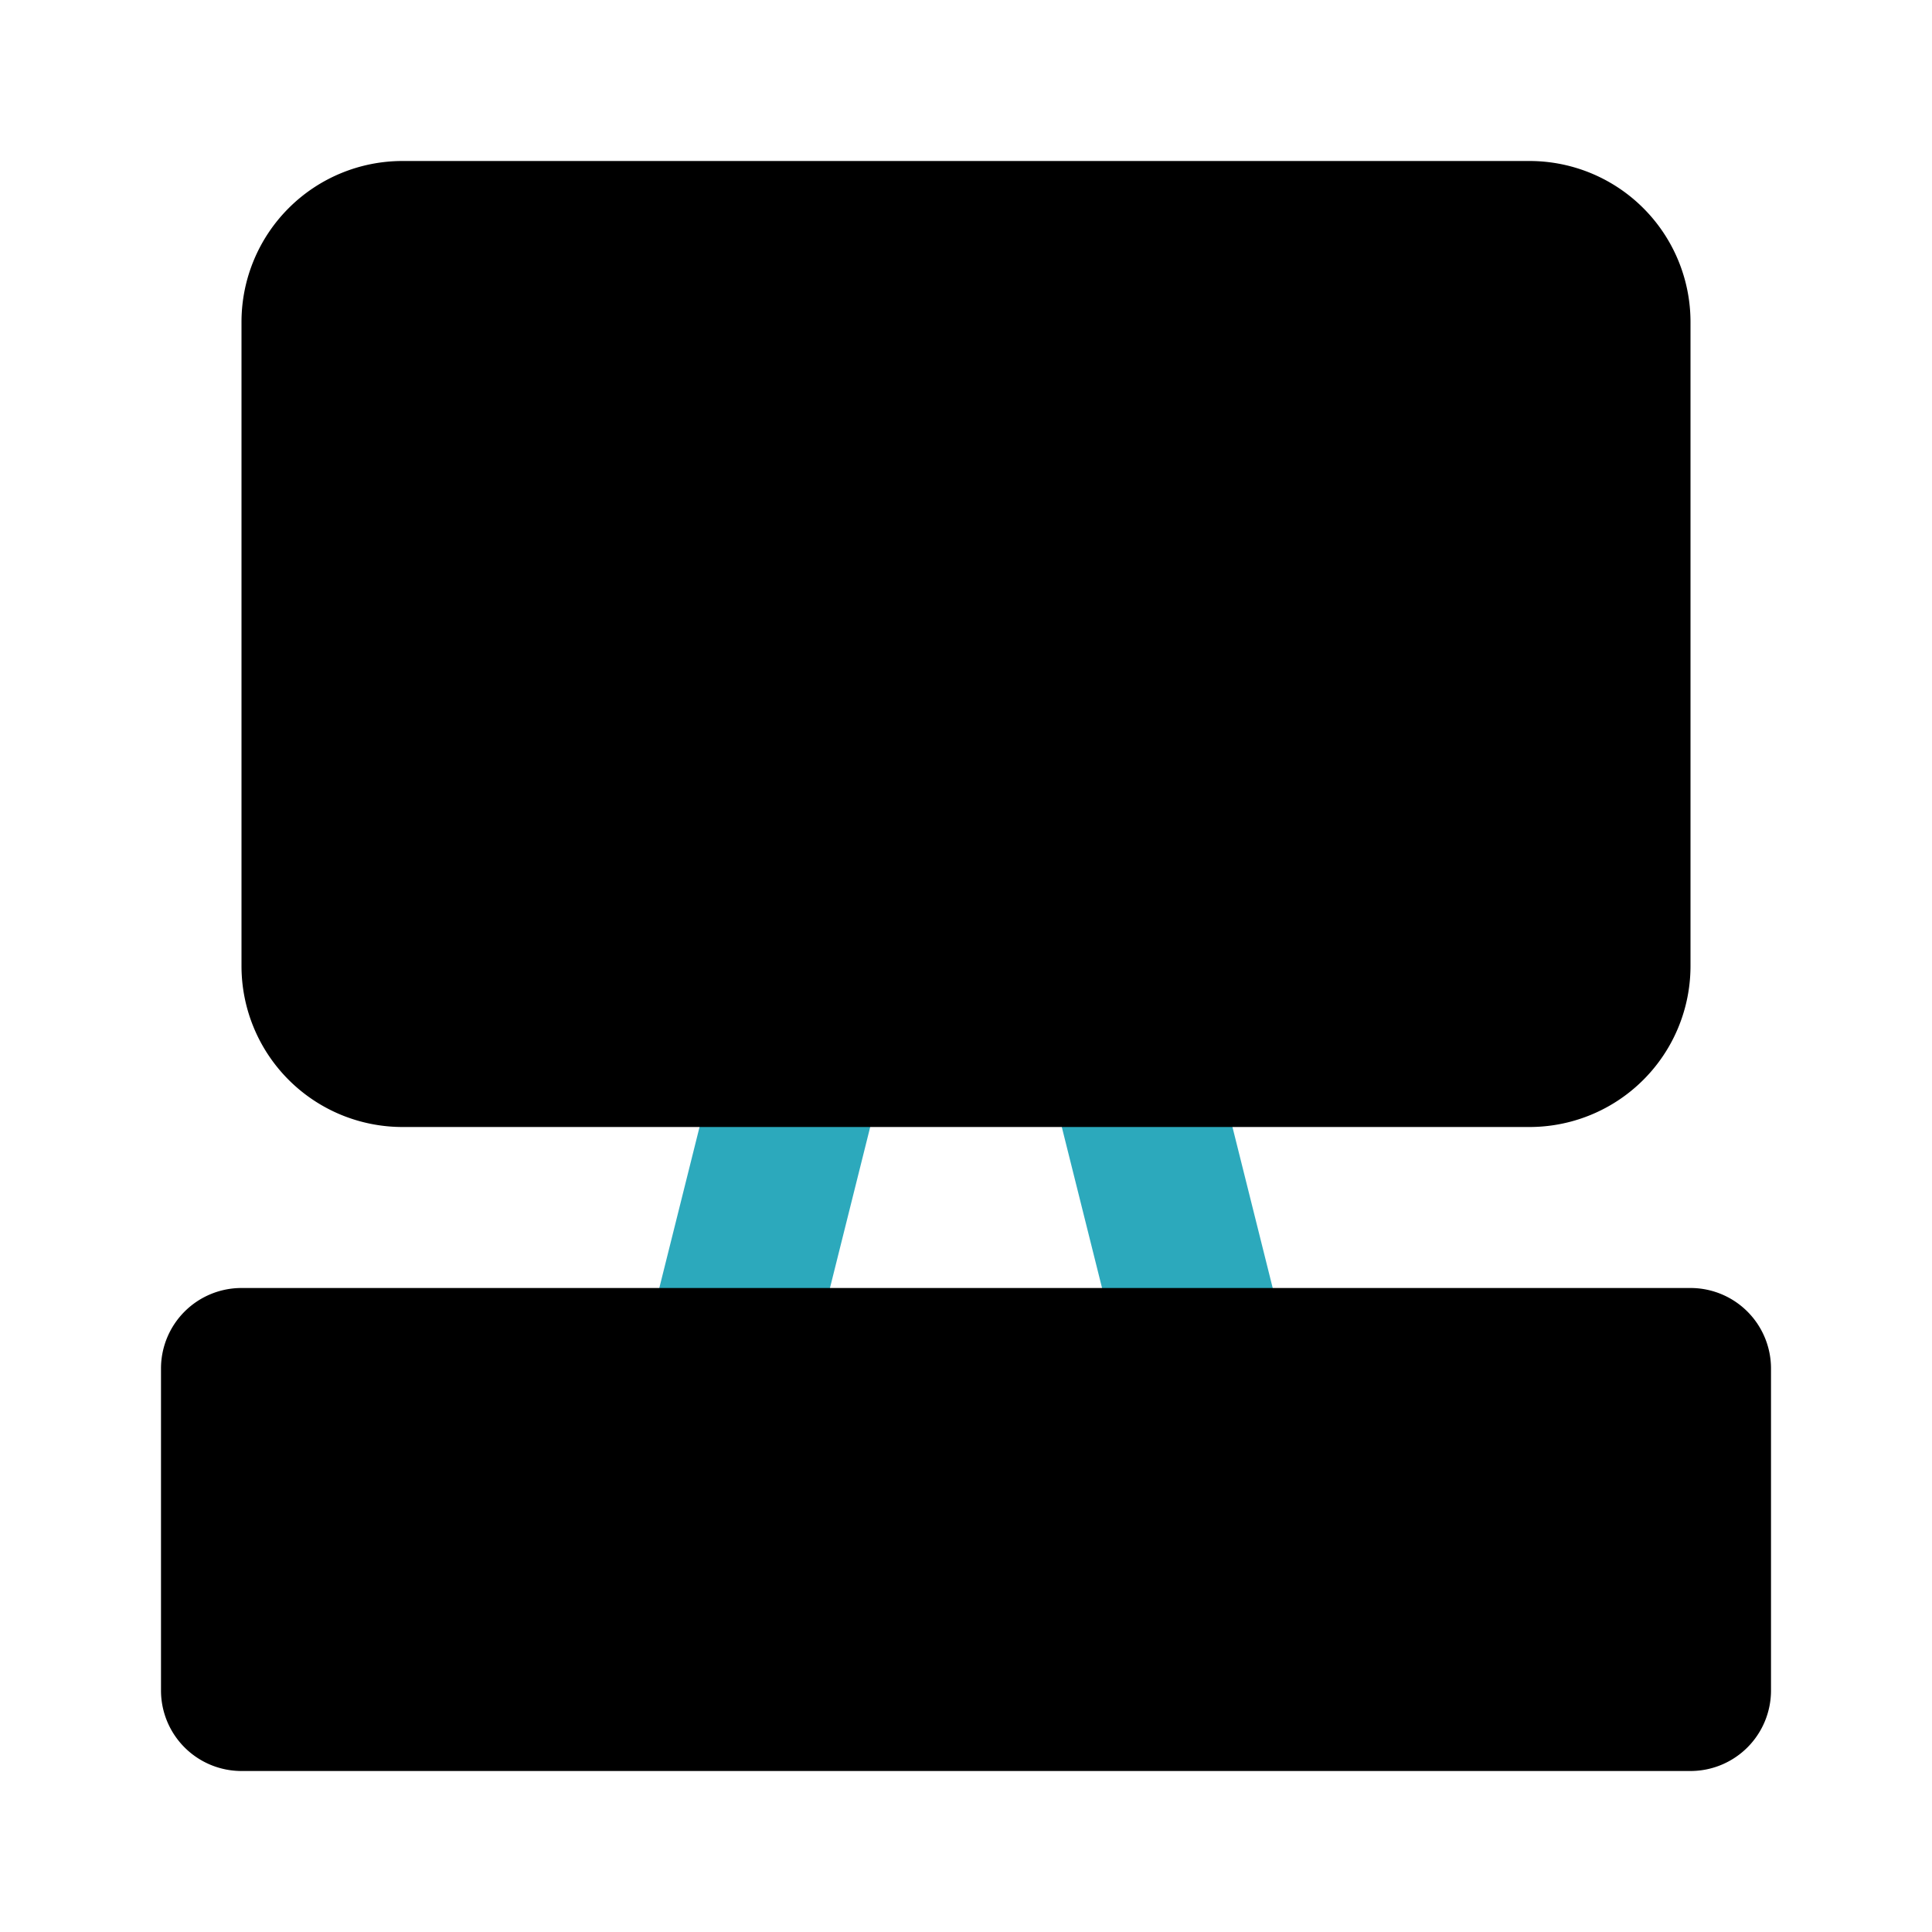
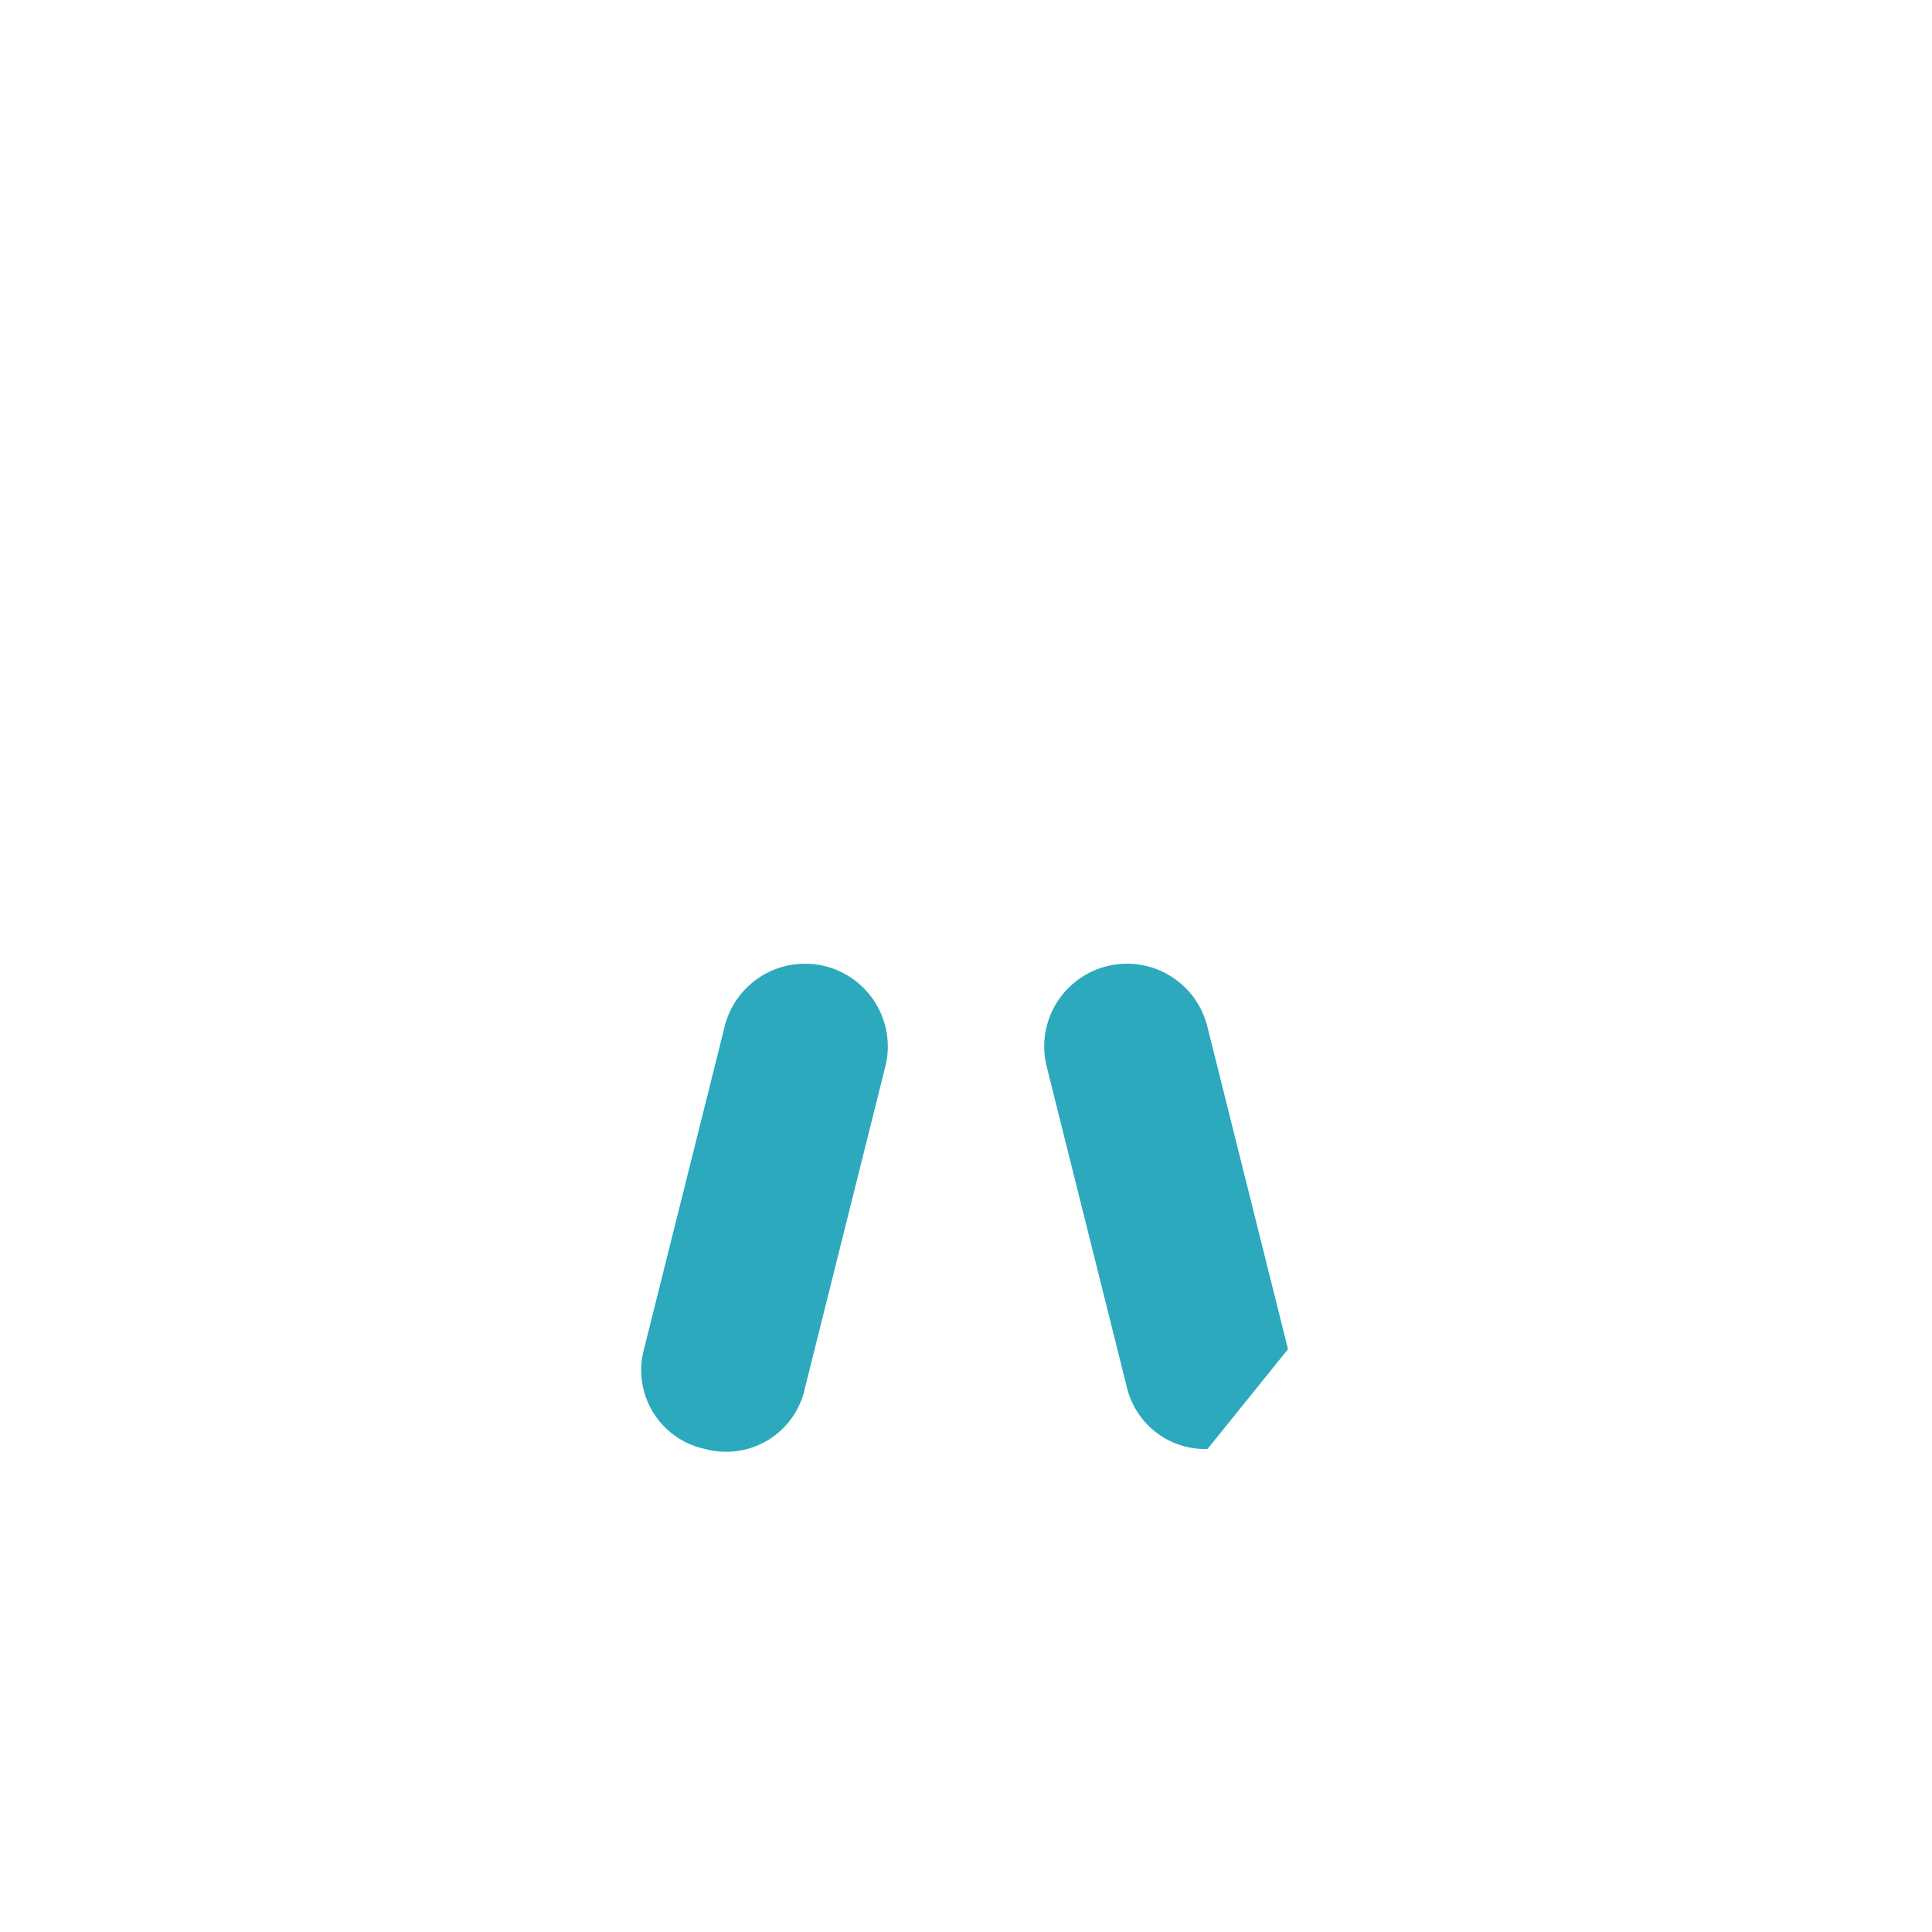
<svg xmlns="http://www.w3.org/2000/svg" fill="#000000" width="800px" height="800px" viewBox="0 0 24 24" id="tv-stand-2" data-name="Flat Color" class="icon flat-color">
-   <path id="secondary" d="M15,18a1,1,0,0,1-1-.76l-1-4A1,1,0,1,1,15,12.76l1,4A1,1,0,0,1,15.24,18,1,1,0,0,1,15,18Zm-5-.76,1-4A1,1,0,1,0,9,12.76l-1,4A1,1,0,0,0,8.76,18,1,1,0,0,0,10,17.24Z" style="fill: rgb(44, 169, 188);" />
-   <path id="primary" d="M21,4v8a2,2,0,0,1-2,2H5a2,2,0,0,1-2-2V4A2,2,0,0,1,5,2H19A2,2,0,0,1,21,4Zm0,12H3a1,1,0,0,0-1,1v4a1,1,0,0,0,1,1H21a1,1,0,0,0,1-1V17A1,1,0,0,0,21,16Z" style="fill: rgb(0, 0, 0);" />
+   <path id="secondary" d="M15,18a1,1,0,0,1-1-.76l-1-4A1,1,0,1,1,15,12.76l1,4Zm-5-.76,1-4A1,1,0,1,0,9,12.76l-1,4A1,1,0,0,0,8.76,18,1,1,0,0,0,10,17.24Z" style="fill: rgb(44, 169, 188);" />
</svg>